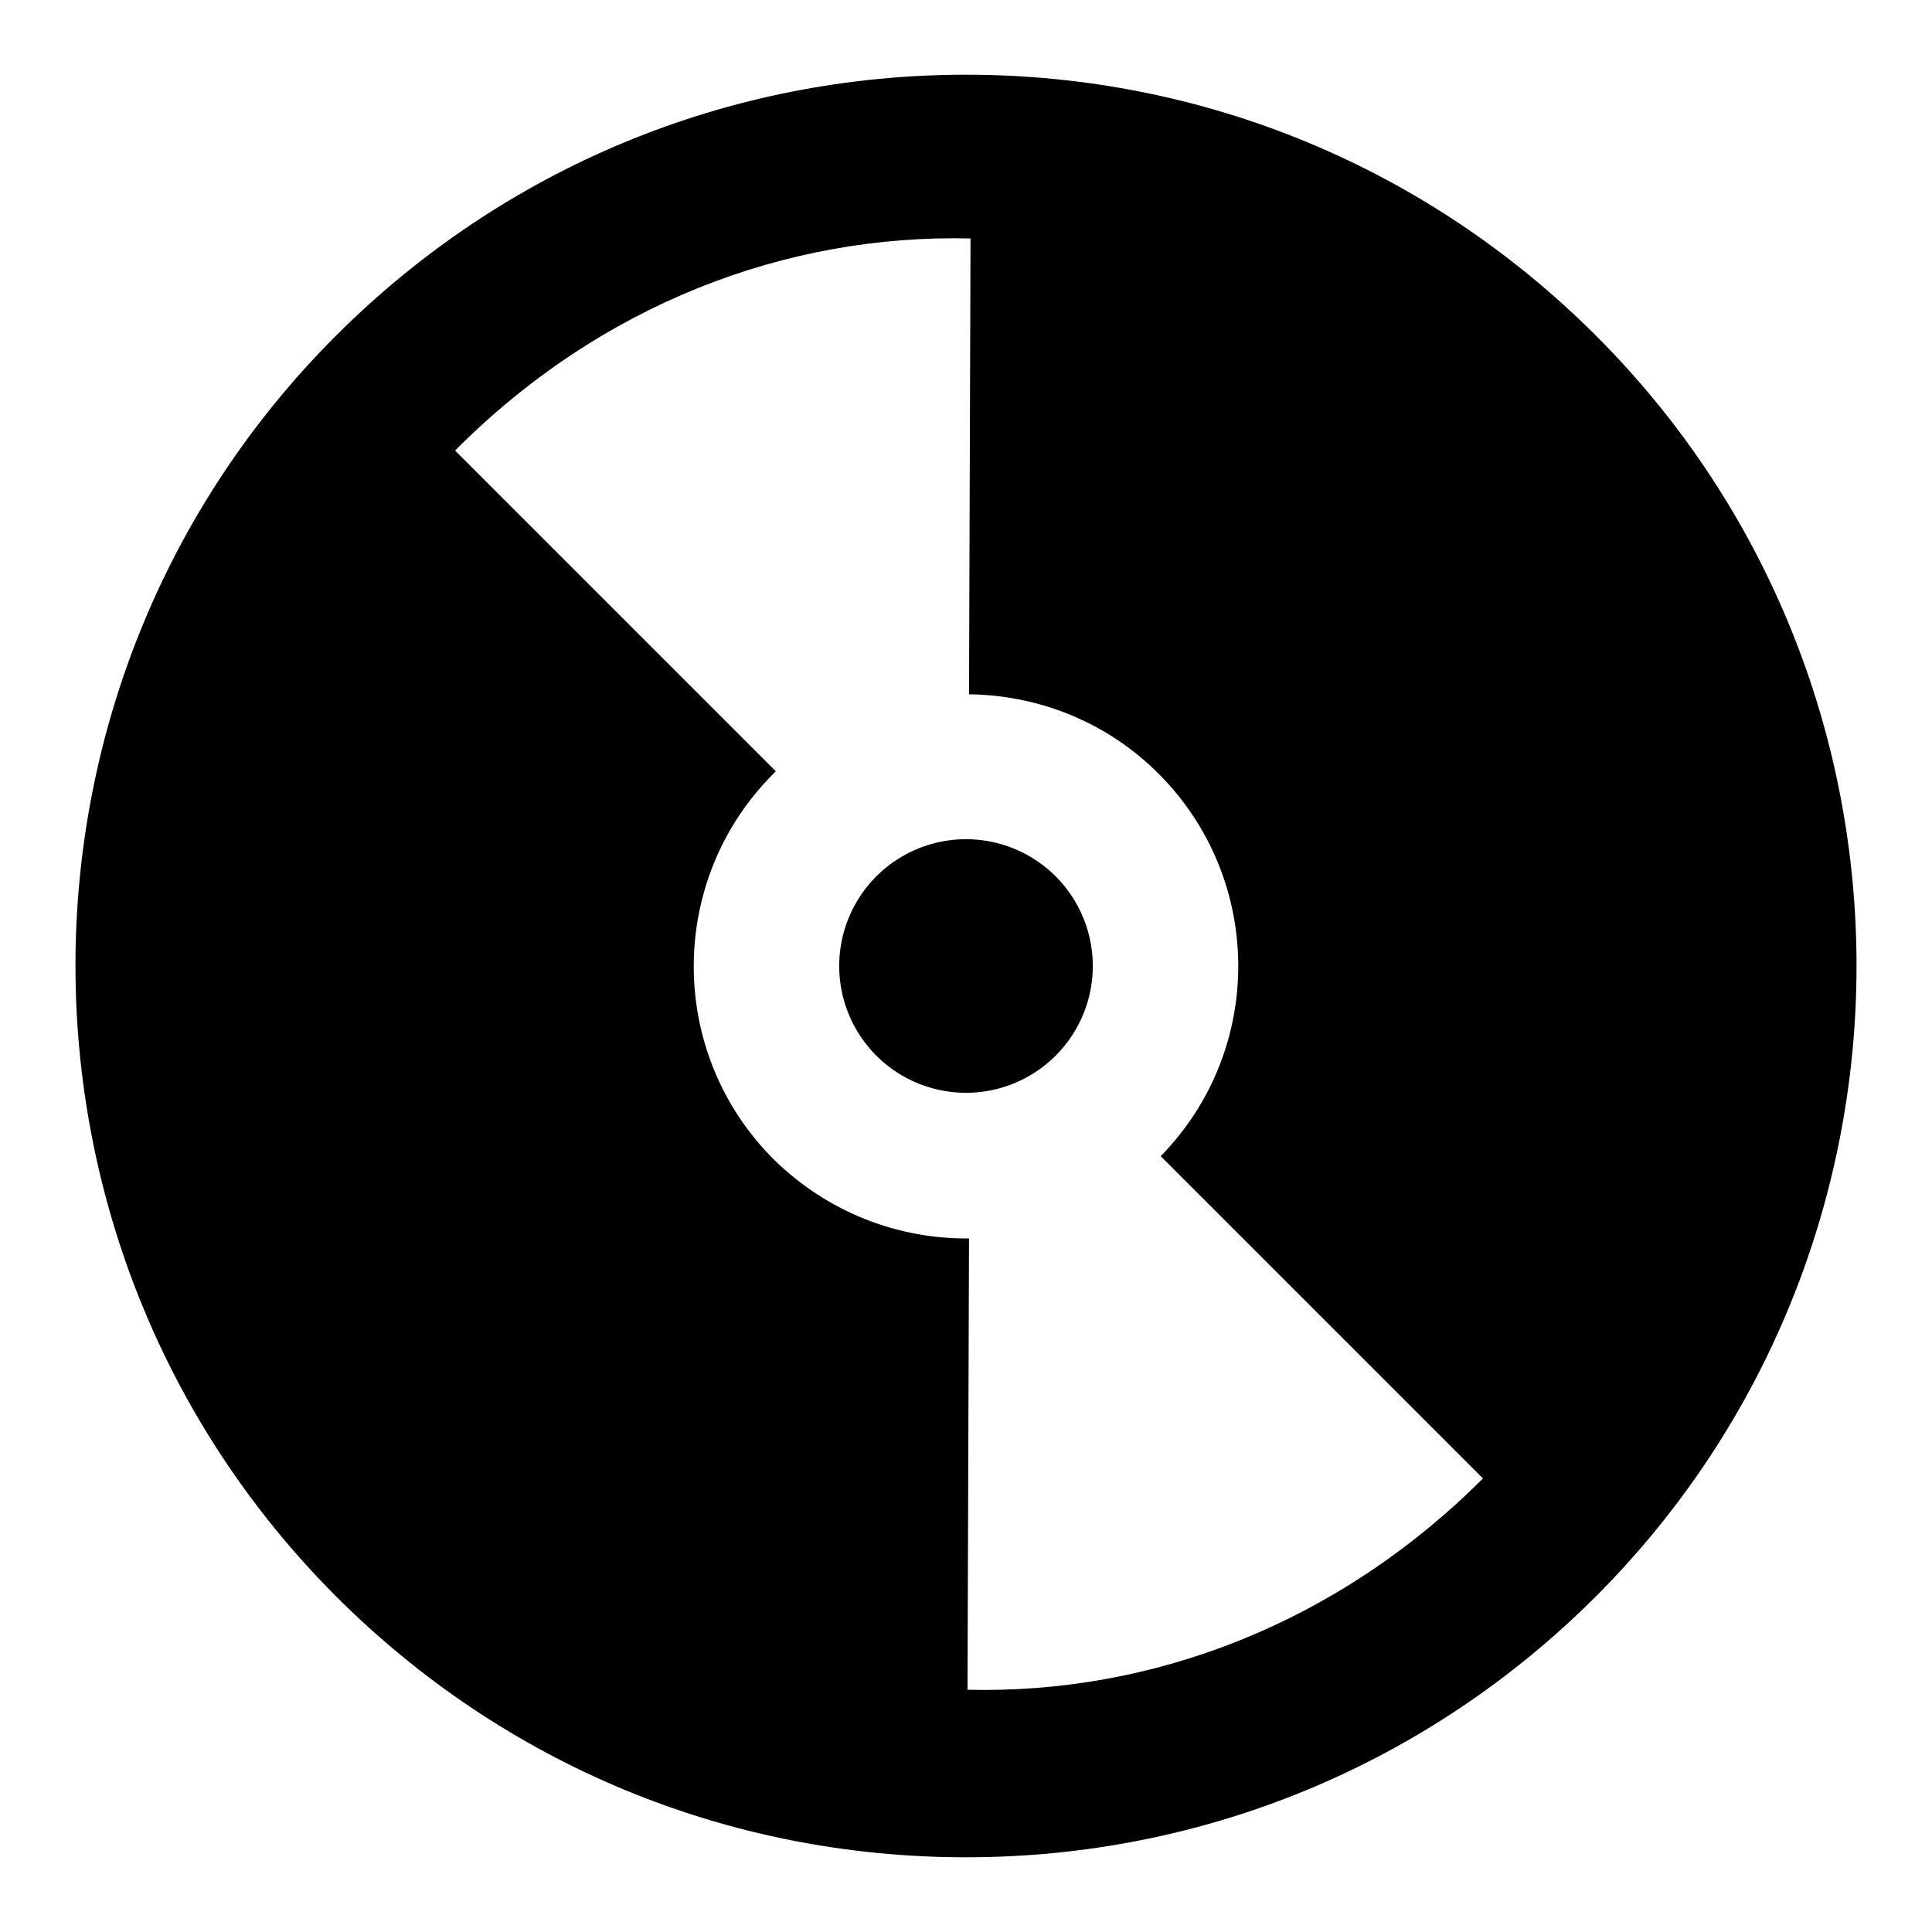
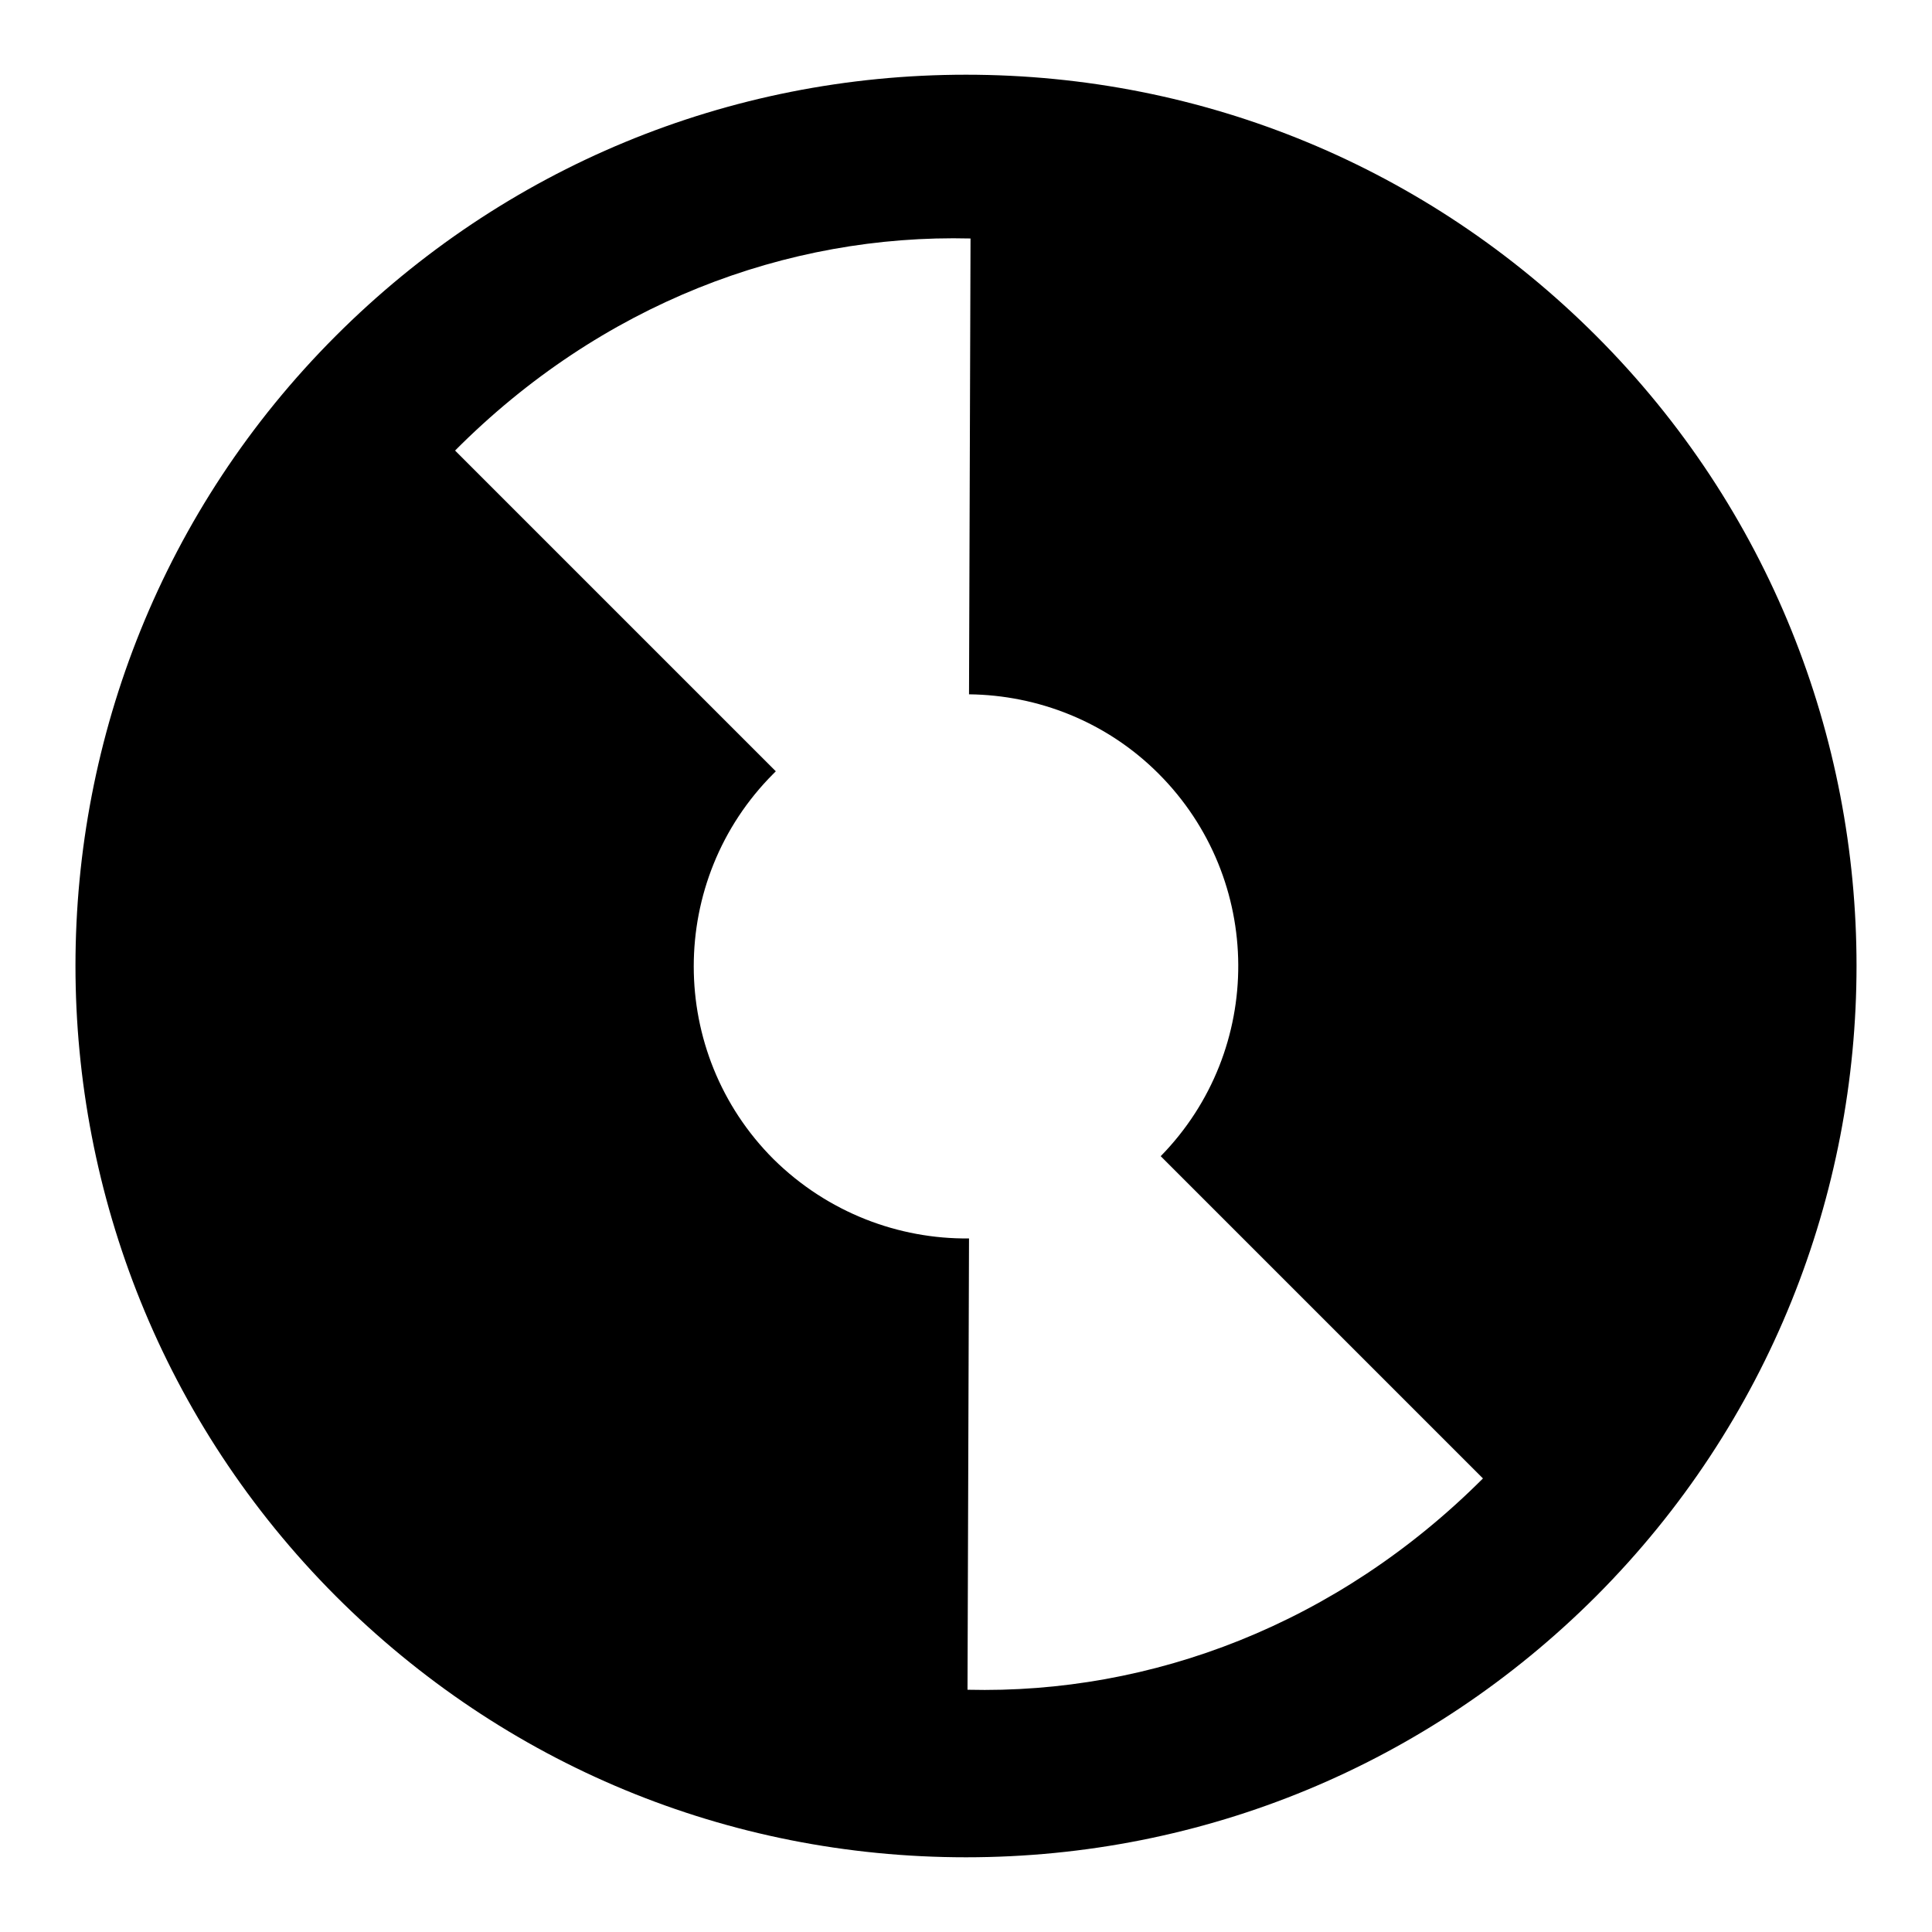
<svg xmlns="http://www.w3.org/2000/svg" version="1.1" x="0px" y="0px" viewBox="0 0 256 256" enable-background="new 0 0 256 256" xml:space="preserve">
  <g>
    <g>
      <g>
        <g>
          <g>
-             <path fill="#000000" d="M111.2 128a16.8 16.8 0 1 0 33.6 0a16.8 16.8 0 1 0 -33.6 0z" />
            <path fill="#000000" d="M211.5,44.5C189.2,22.2,159.5,9.9,128,9.9c-31.5,0-61.2,12.3-83.5,34.6c-46,46-46,120.9,0,167c22.3,22.3,51.9,34.6,83.5,34.6c31.5,0,61.2-12.3,83.5-34.6C257.5,165.4,257.5,90.5,211.5,44.5z M128.2,223.9l0.2-59.8c-9.3,0.1-18.7-3.4-25.9-10.5c-14.1-14.1-14.1-37,0-51.1c0.1-0.1,0.2-0.2,0.3-0.3L60.3,59.7c19.3-19.4,43.9-28.7,68.3-28.1l-0.2,60.4c9.1,0.1,18.2,3.6,25.1,10.5c14,14,14.1,36.6,0.3,50.7l42.7,42.7C177.2,215.2,152.6,224.5,128.2,223.9z" />
          </g>
        </g>
      </g>
      <g />
      <g />
      <g />
      <g />
      <g />
      <g />
      <g />
      <g />
      <g />
      <g />
      <g />
      <g />
      <g />
      <g />
      <g />
    </g>
  </g>
</svg>